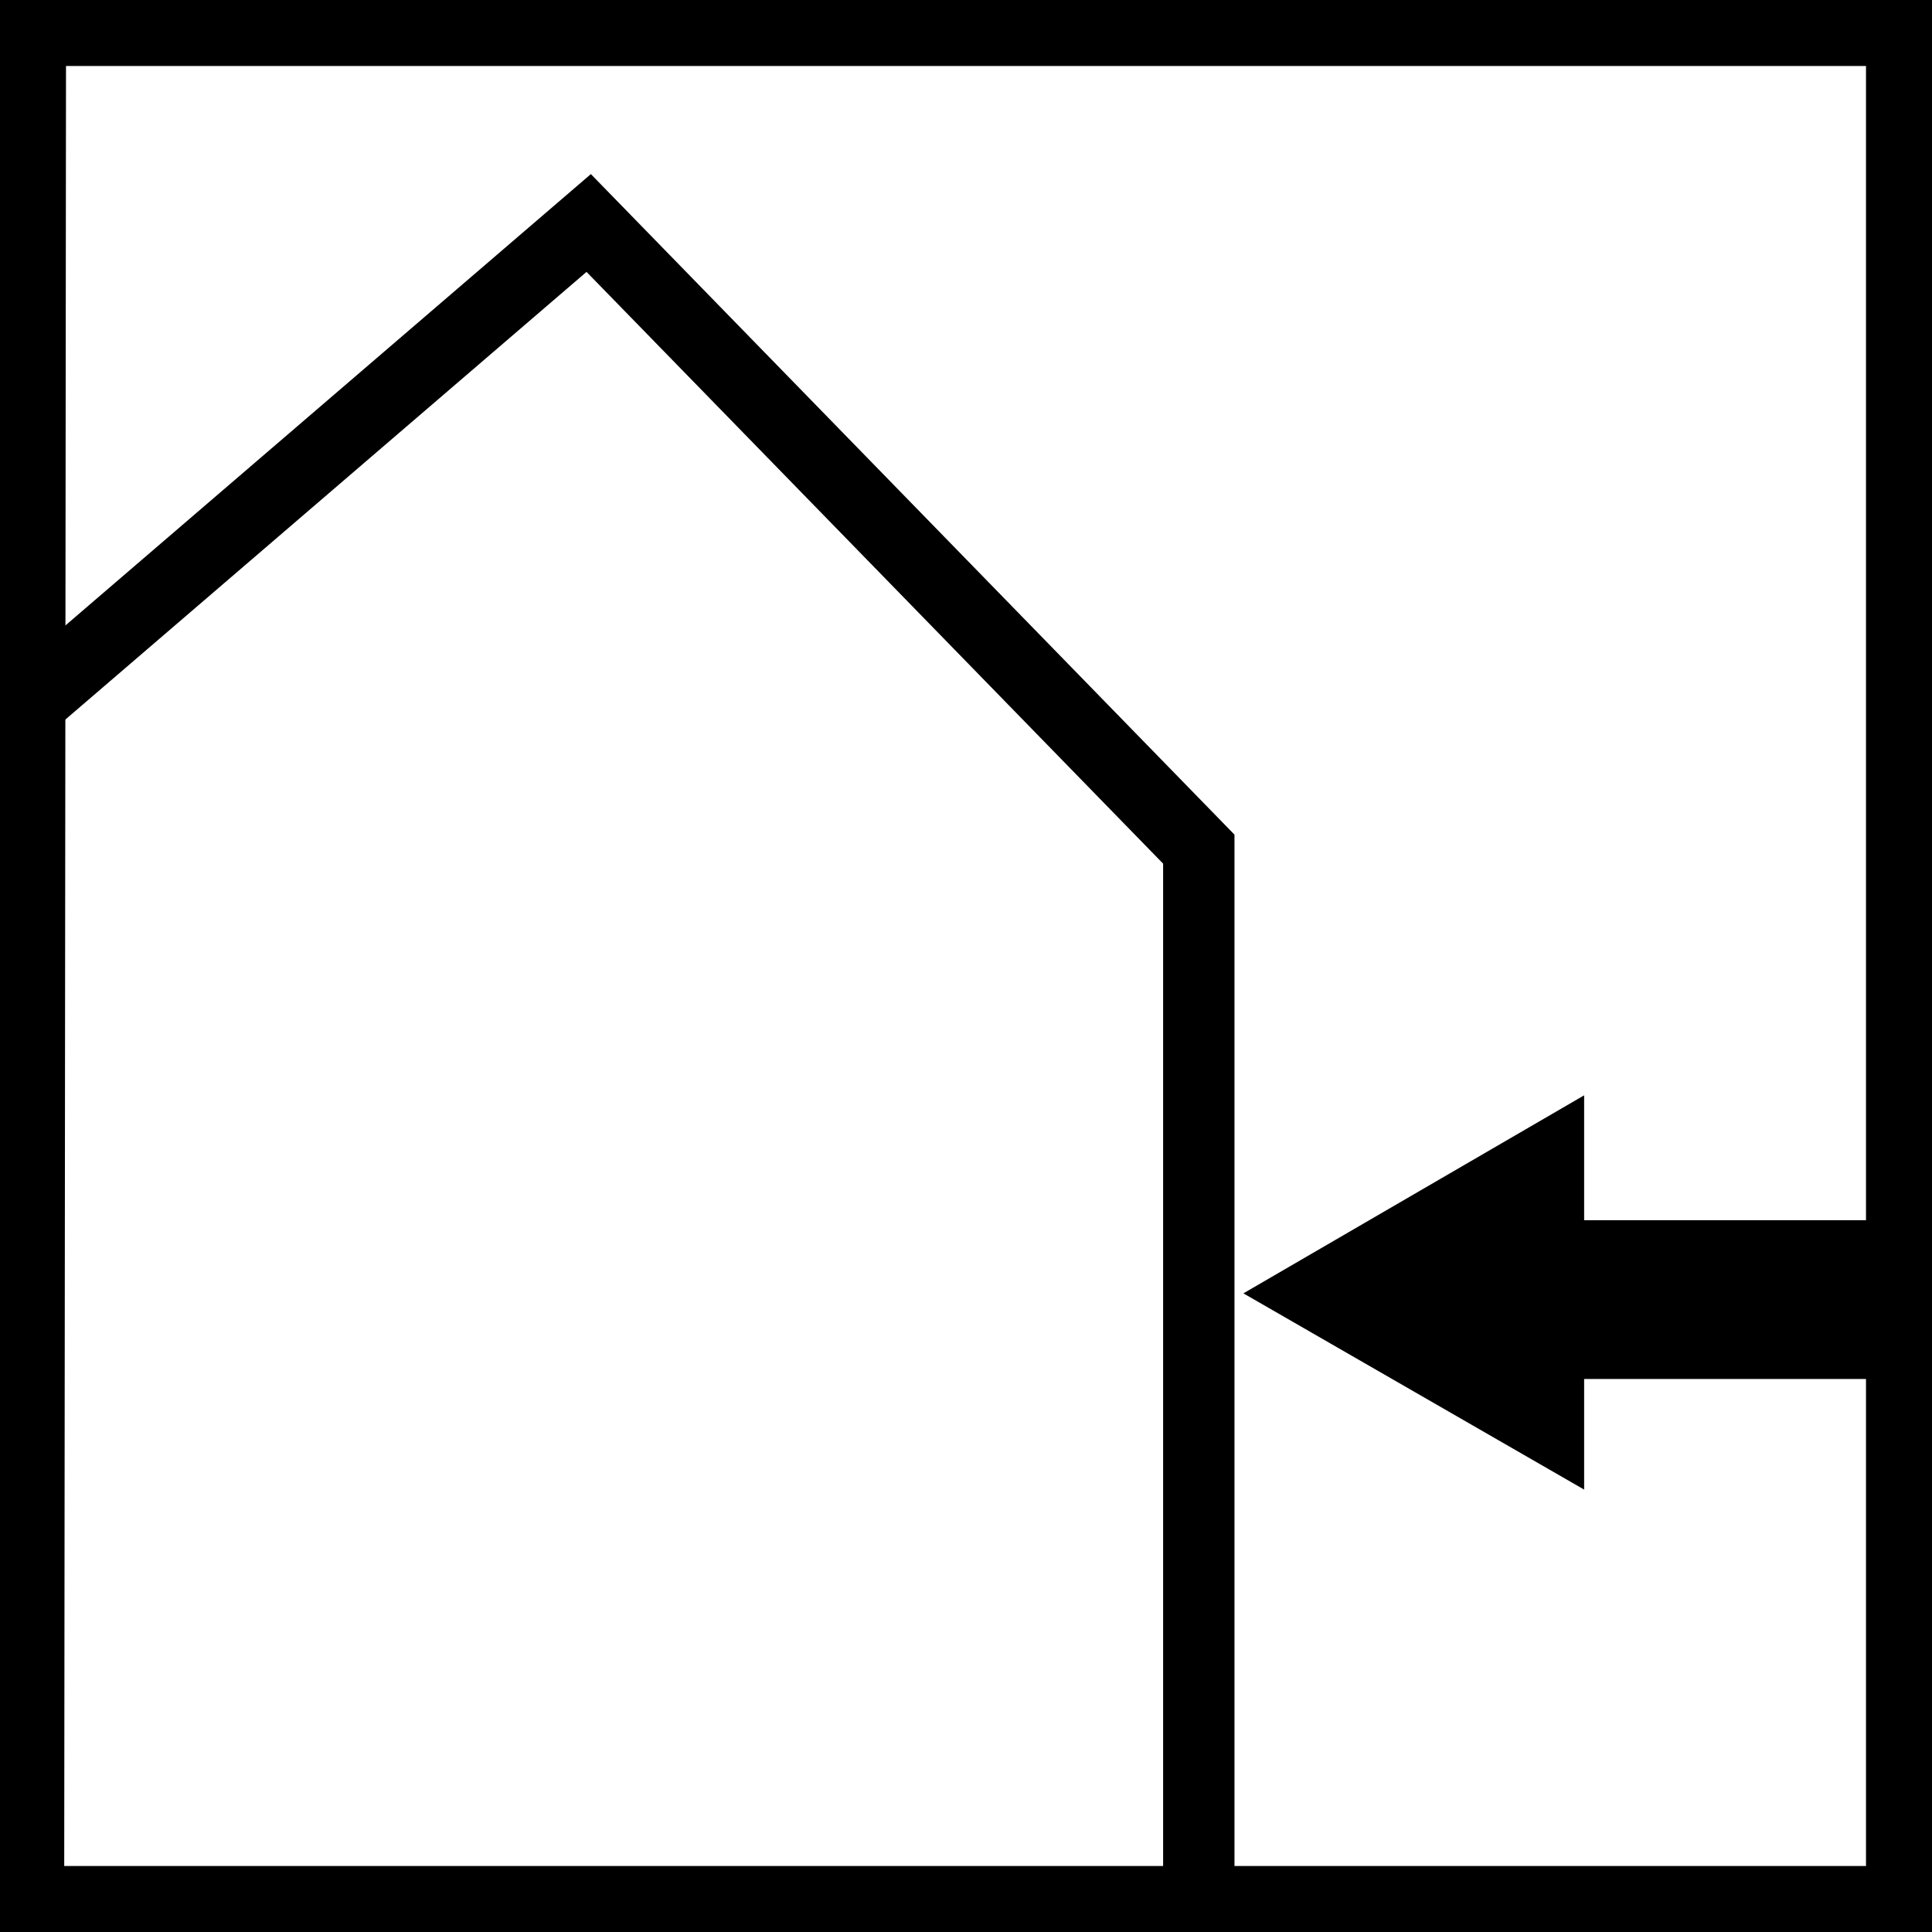
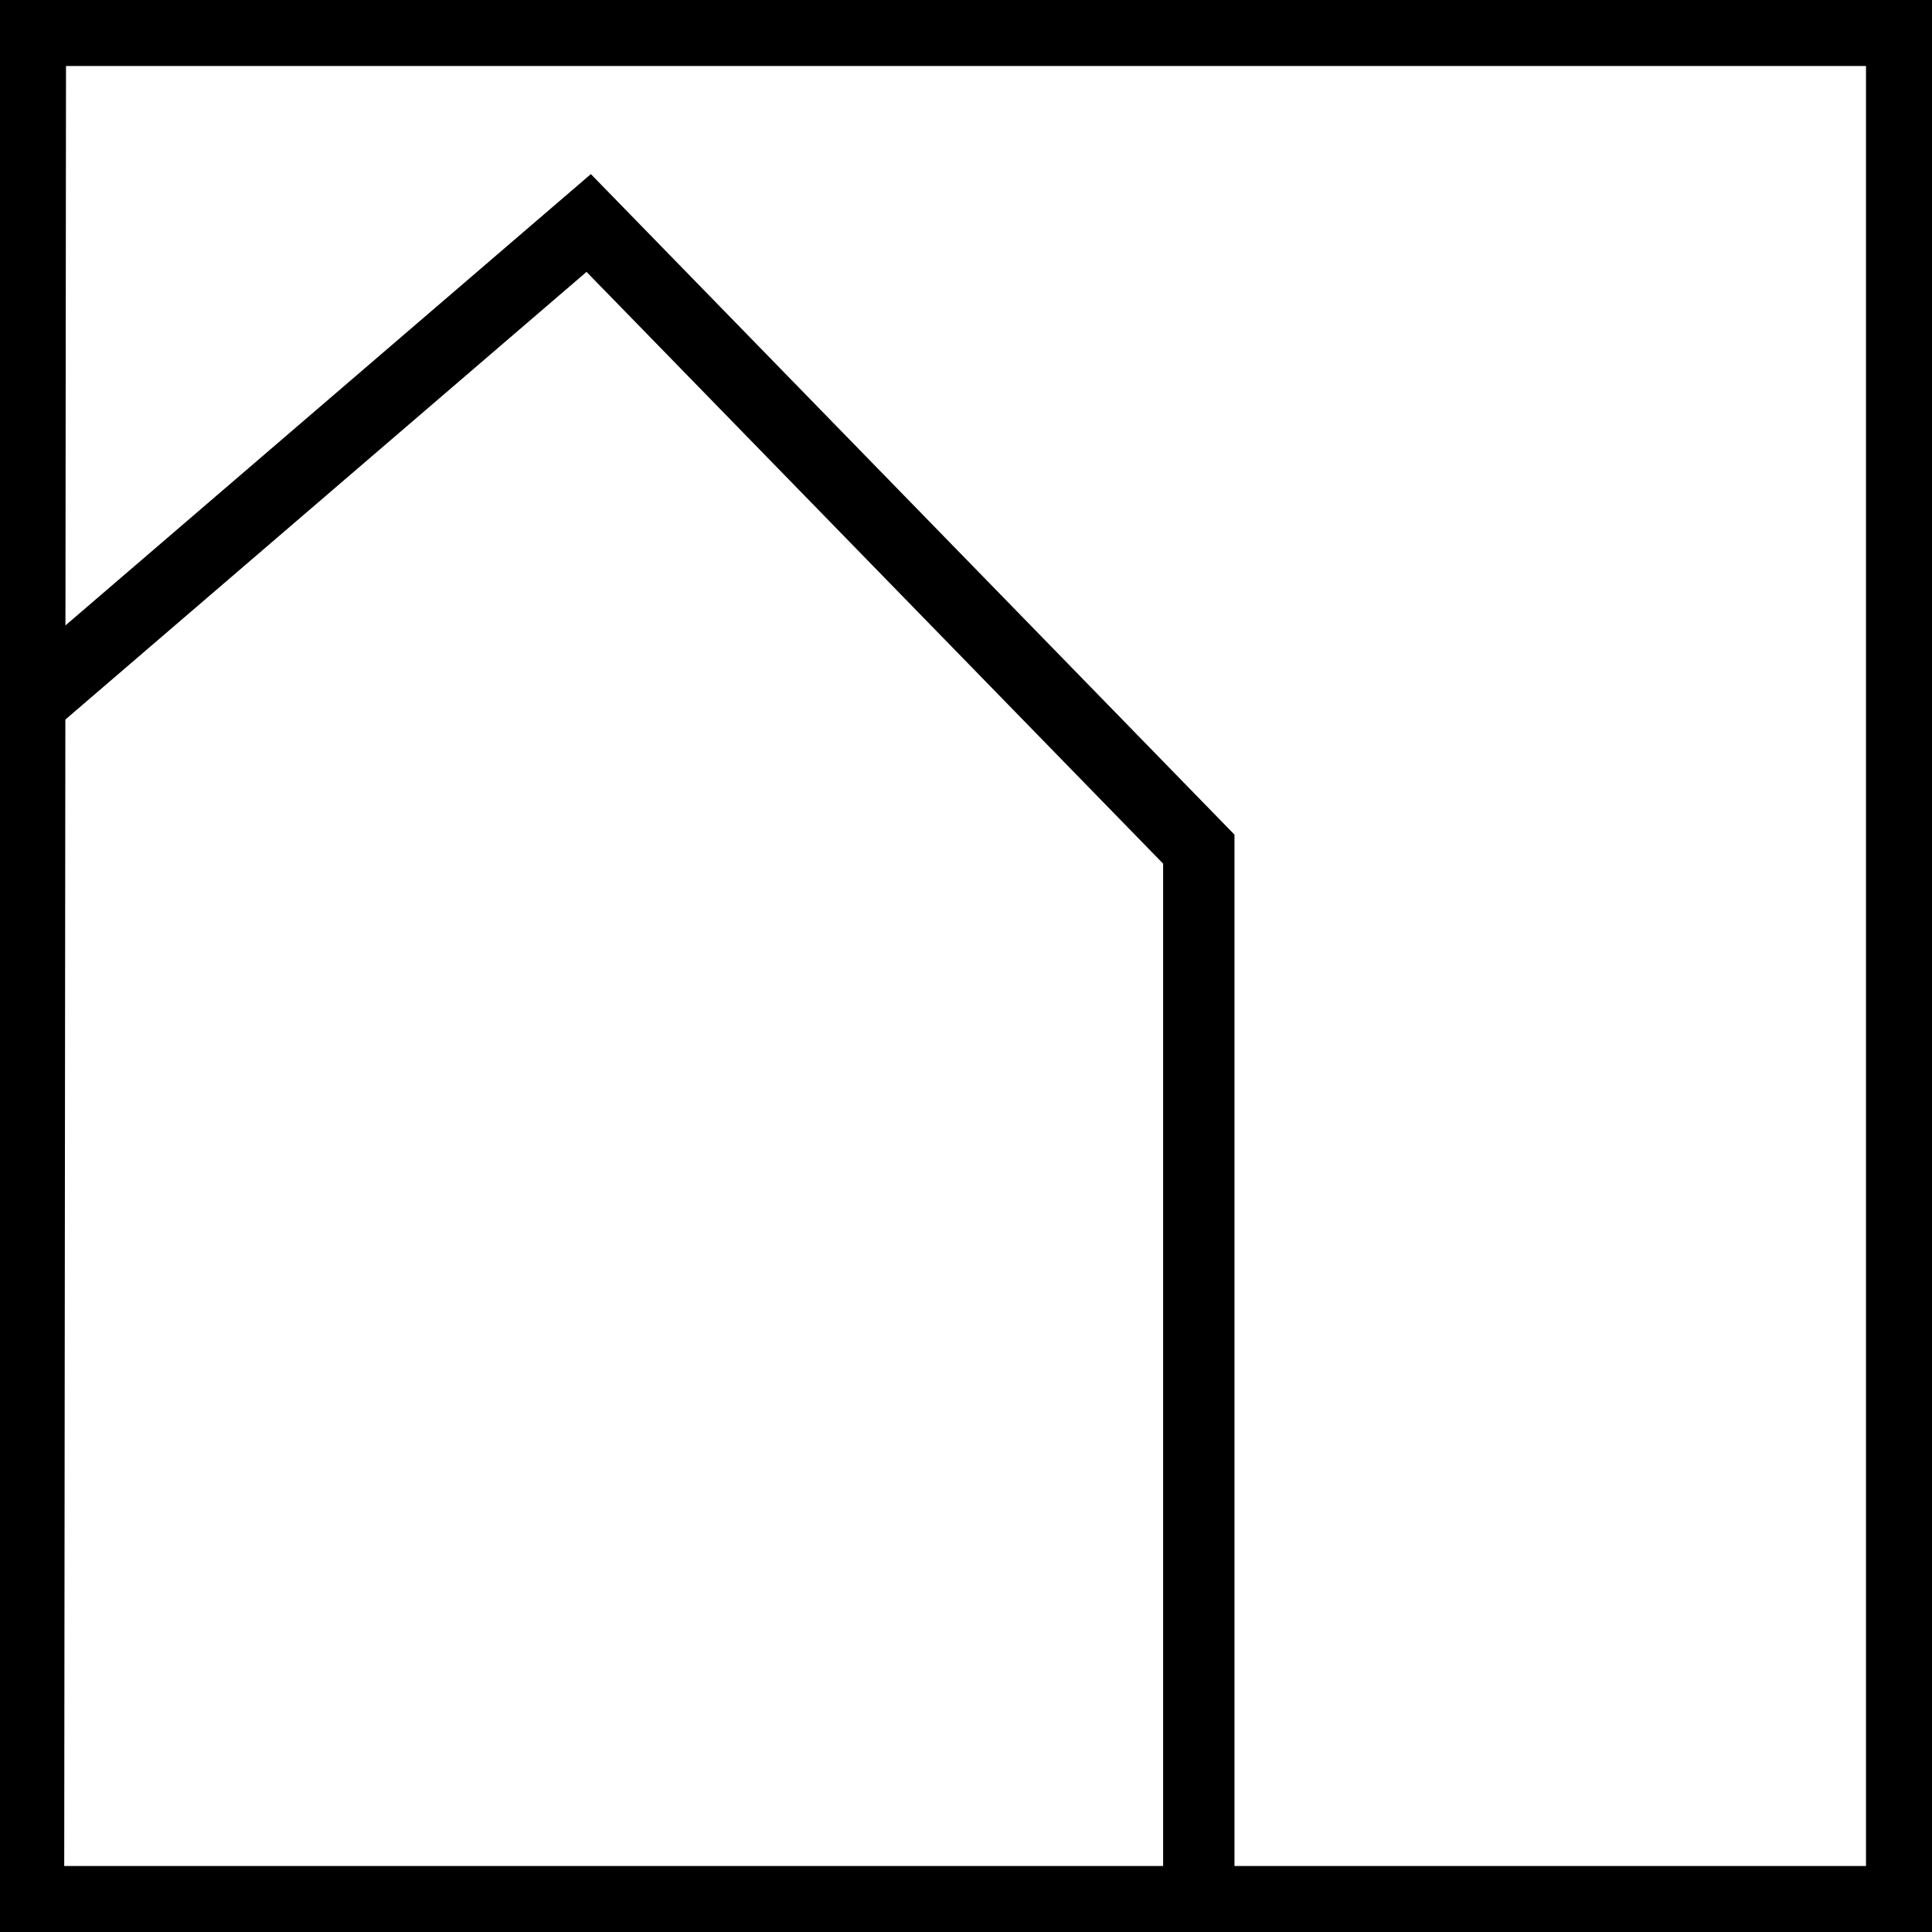
<svg xmlns="http://www.w3.org/2000/svg" version="1.1" id="Ebene_1" x="0px" y="0px" viewBox="0 0 108.3 108.3" style="enable-background:new 0 0 108.3 108.3;" xml:space="preserve">
  <style type="text/css">
	.st0{fill:none;stroke:#000000;stroke-width:4;stroke-miterlimit:10;}
</style>
  <path d="M108.3,108.3H0V0h108.3V108.3z M3.6,104.6h101V3.7H3.7L3.6,104.6L3.6,104.6z" />
  <polyline class="st0" points="1.8,39.3 33,12.5 67.2,47.6 67.2,106.7 " />
-   <polygon points="106.3,68.4 88.8,68.4 88.8,61.4 69.7,72.5 88.8,83.5 88.8,77.3 106.3,77.3 " />
</svg>